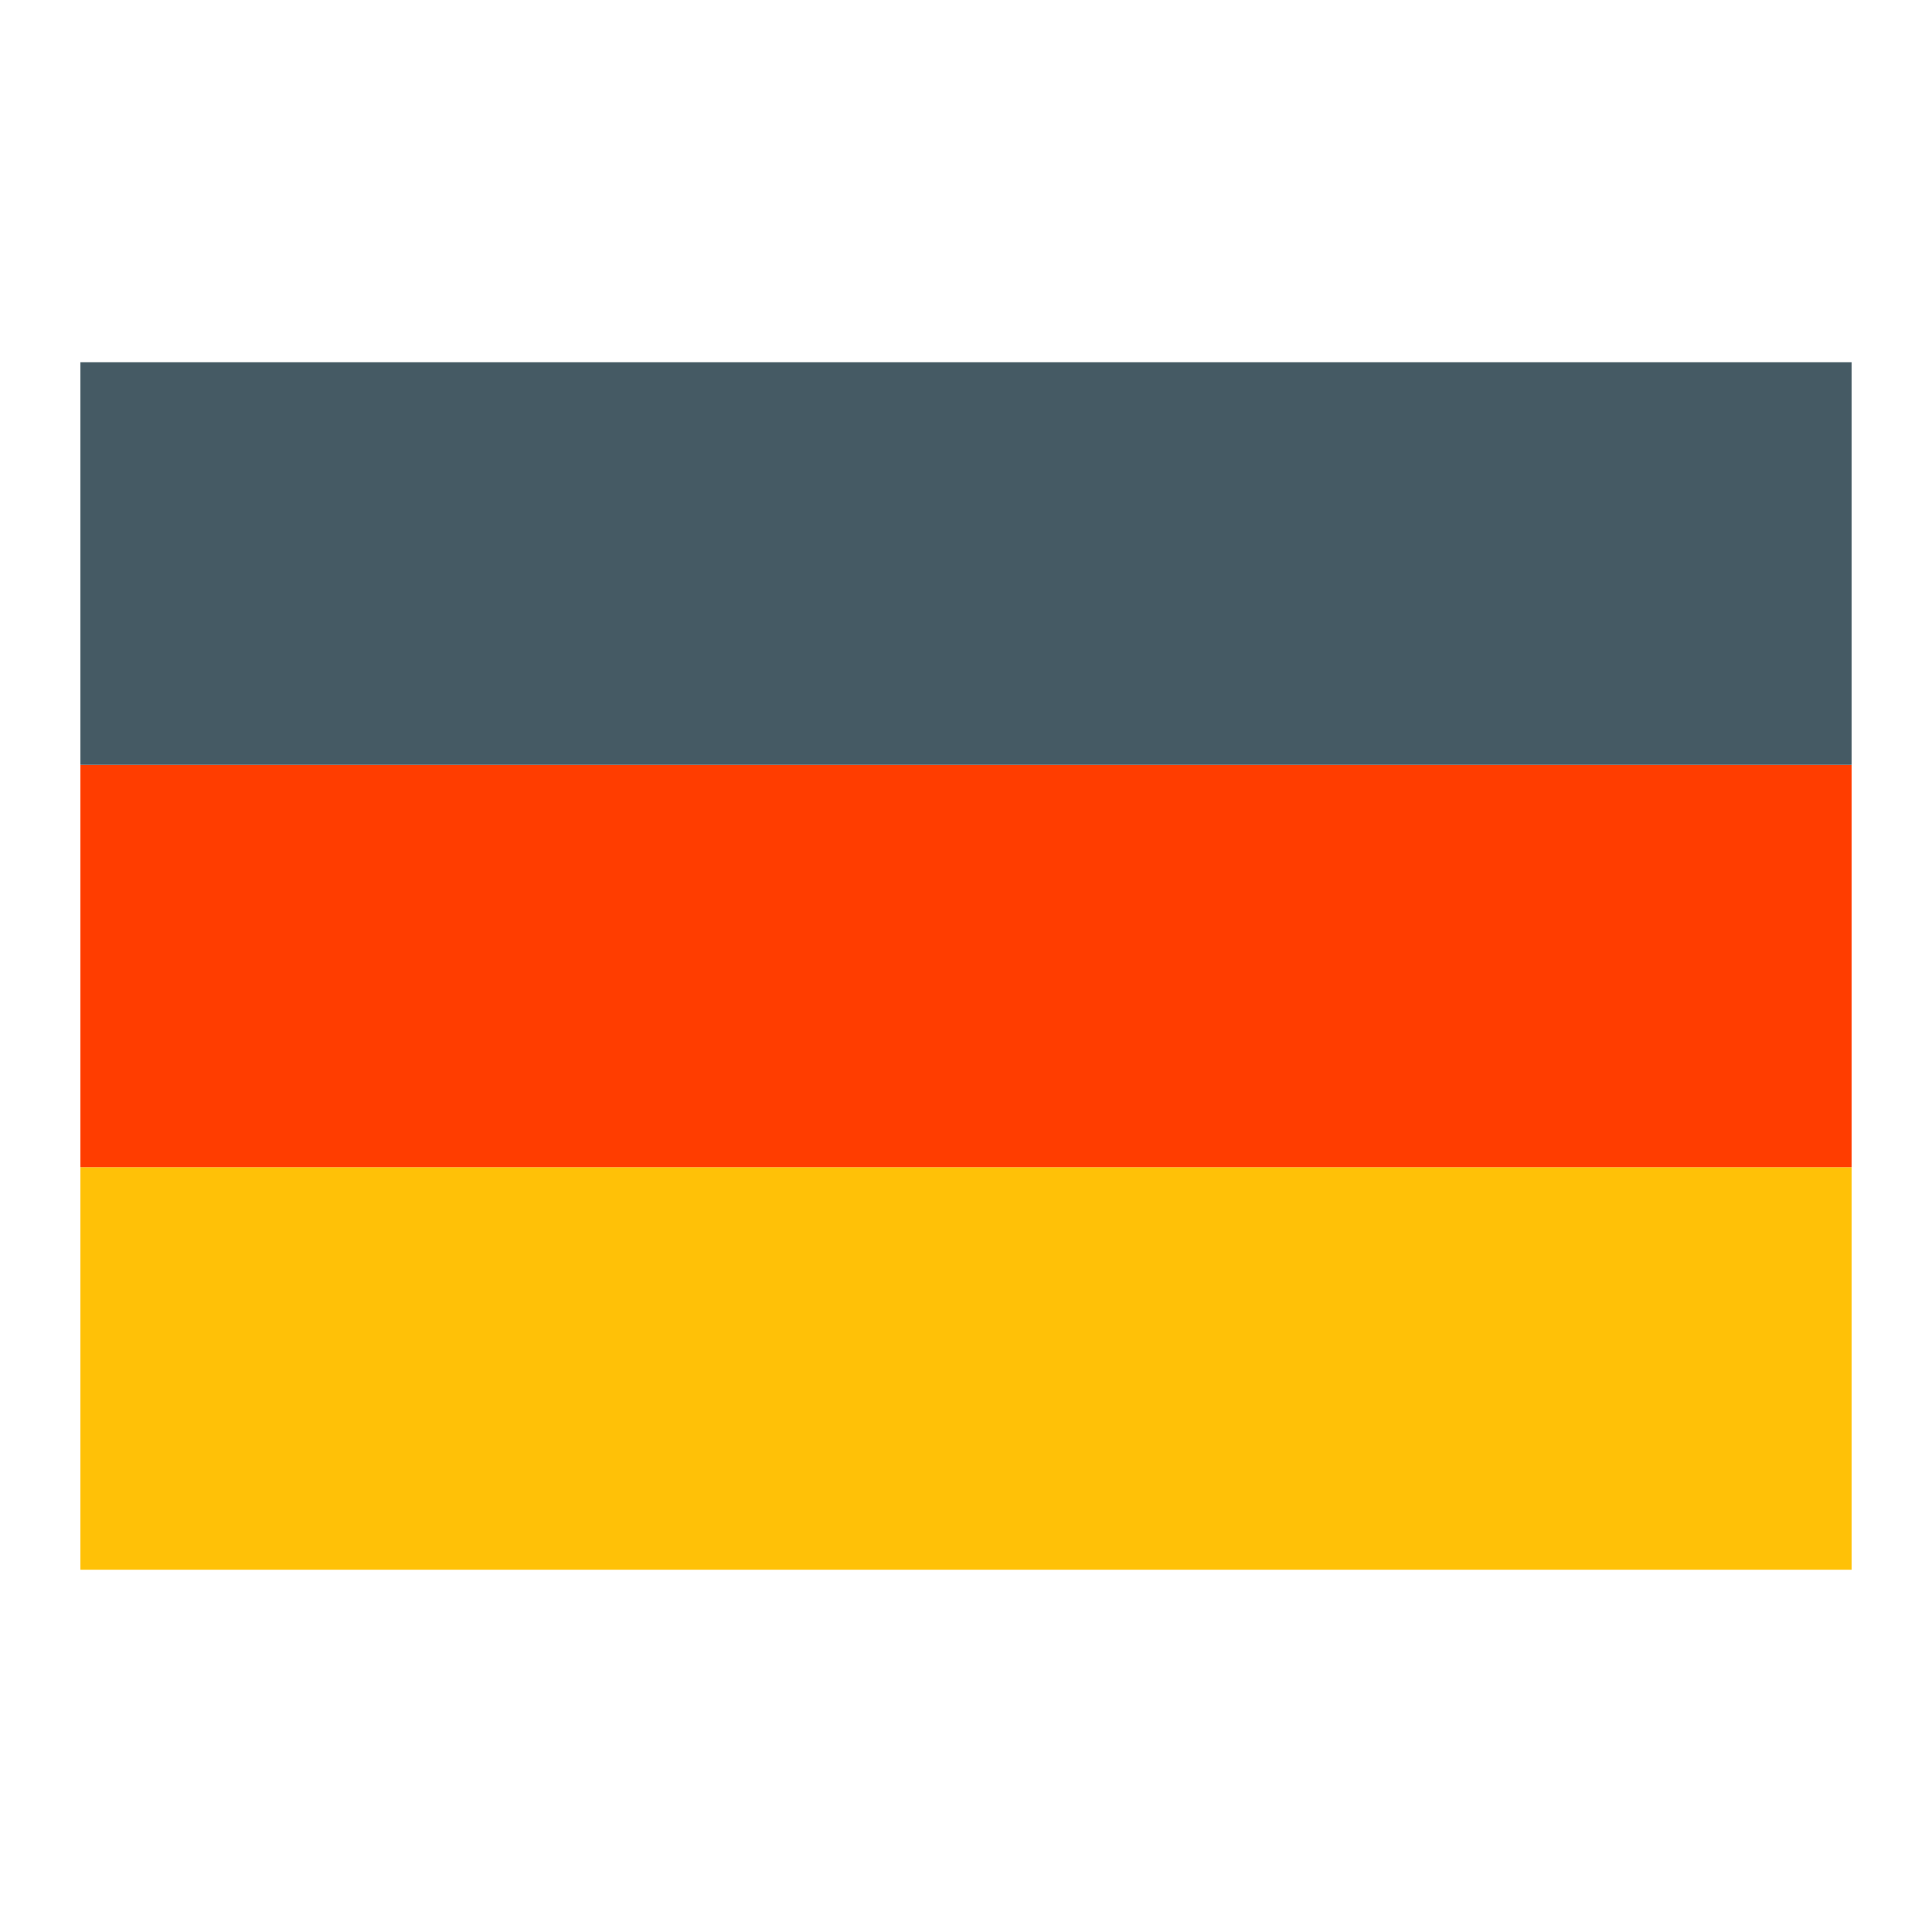
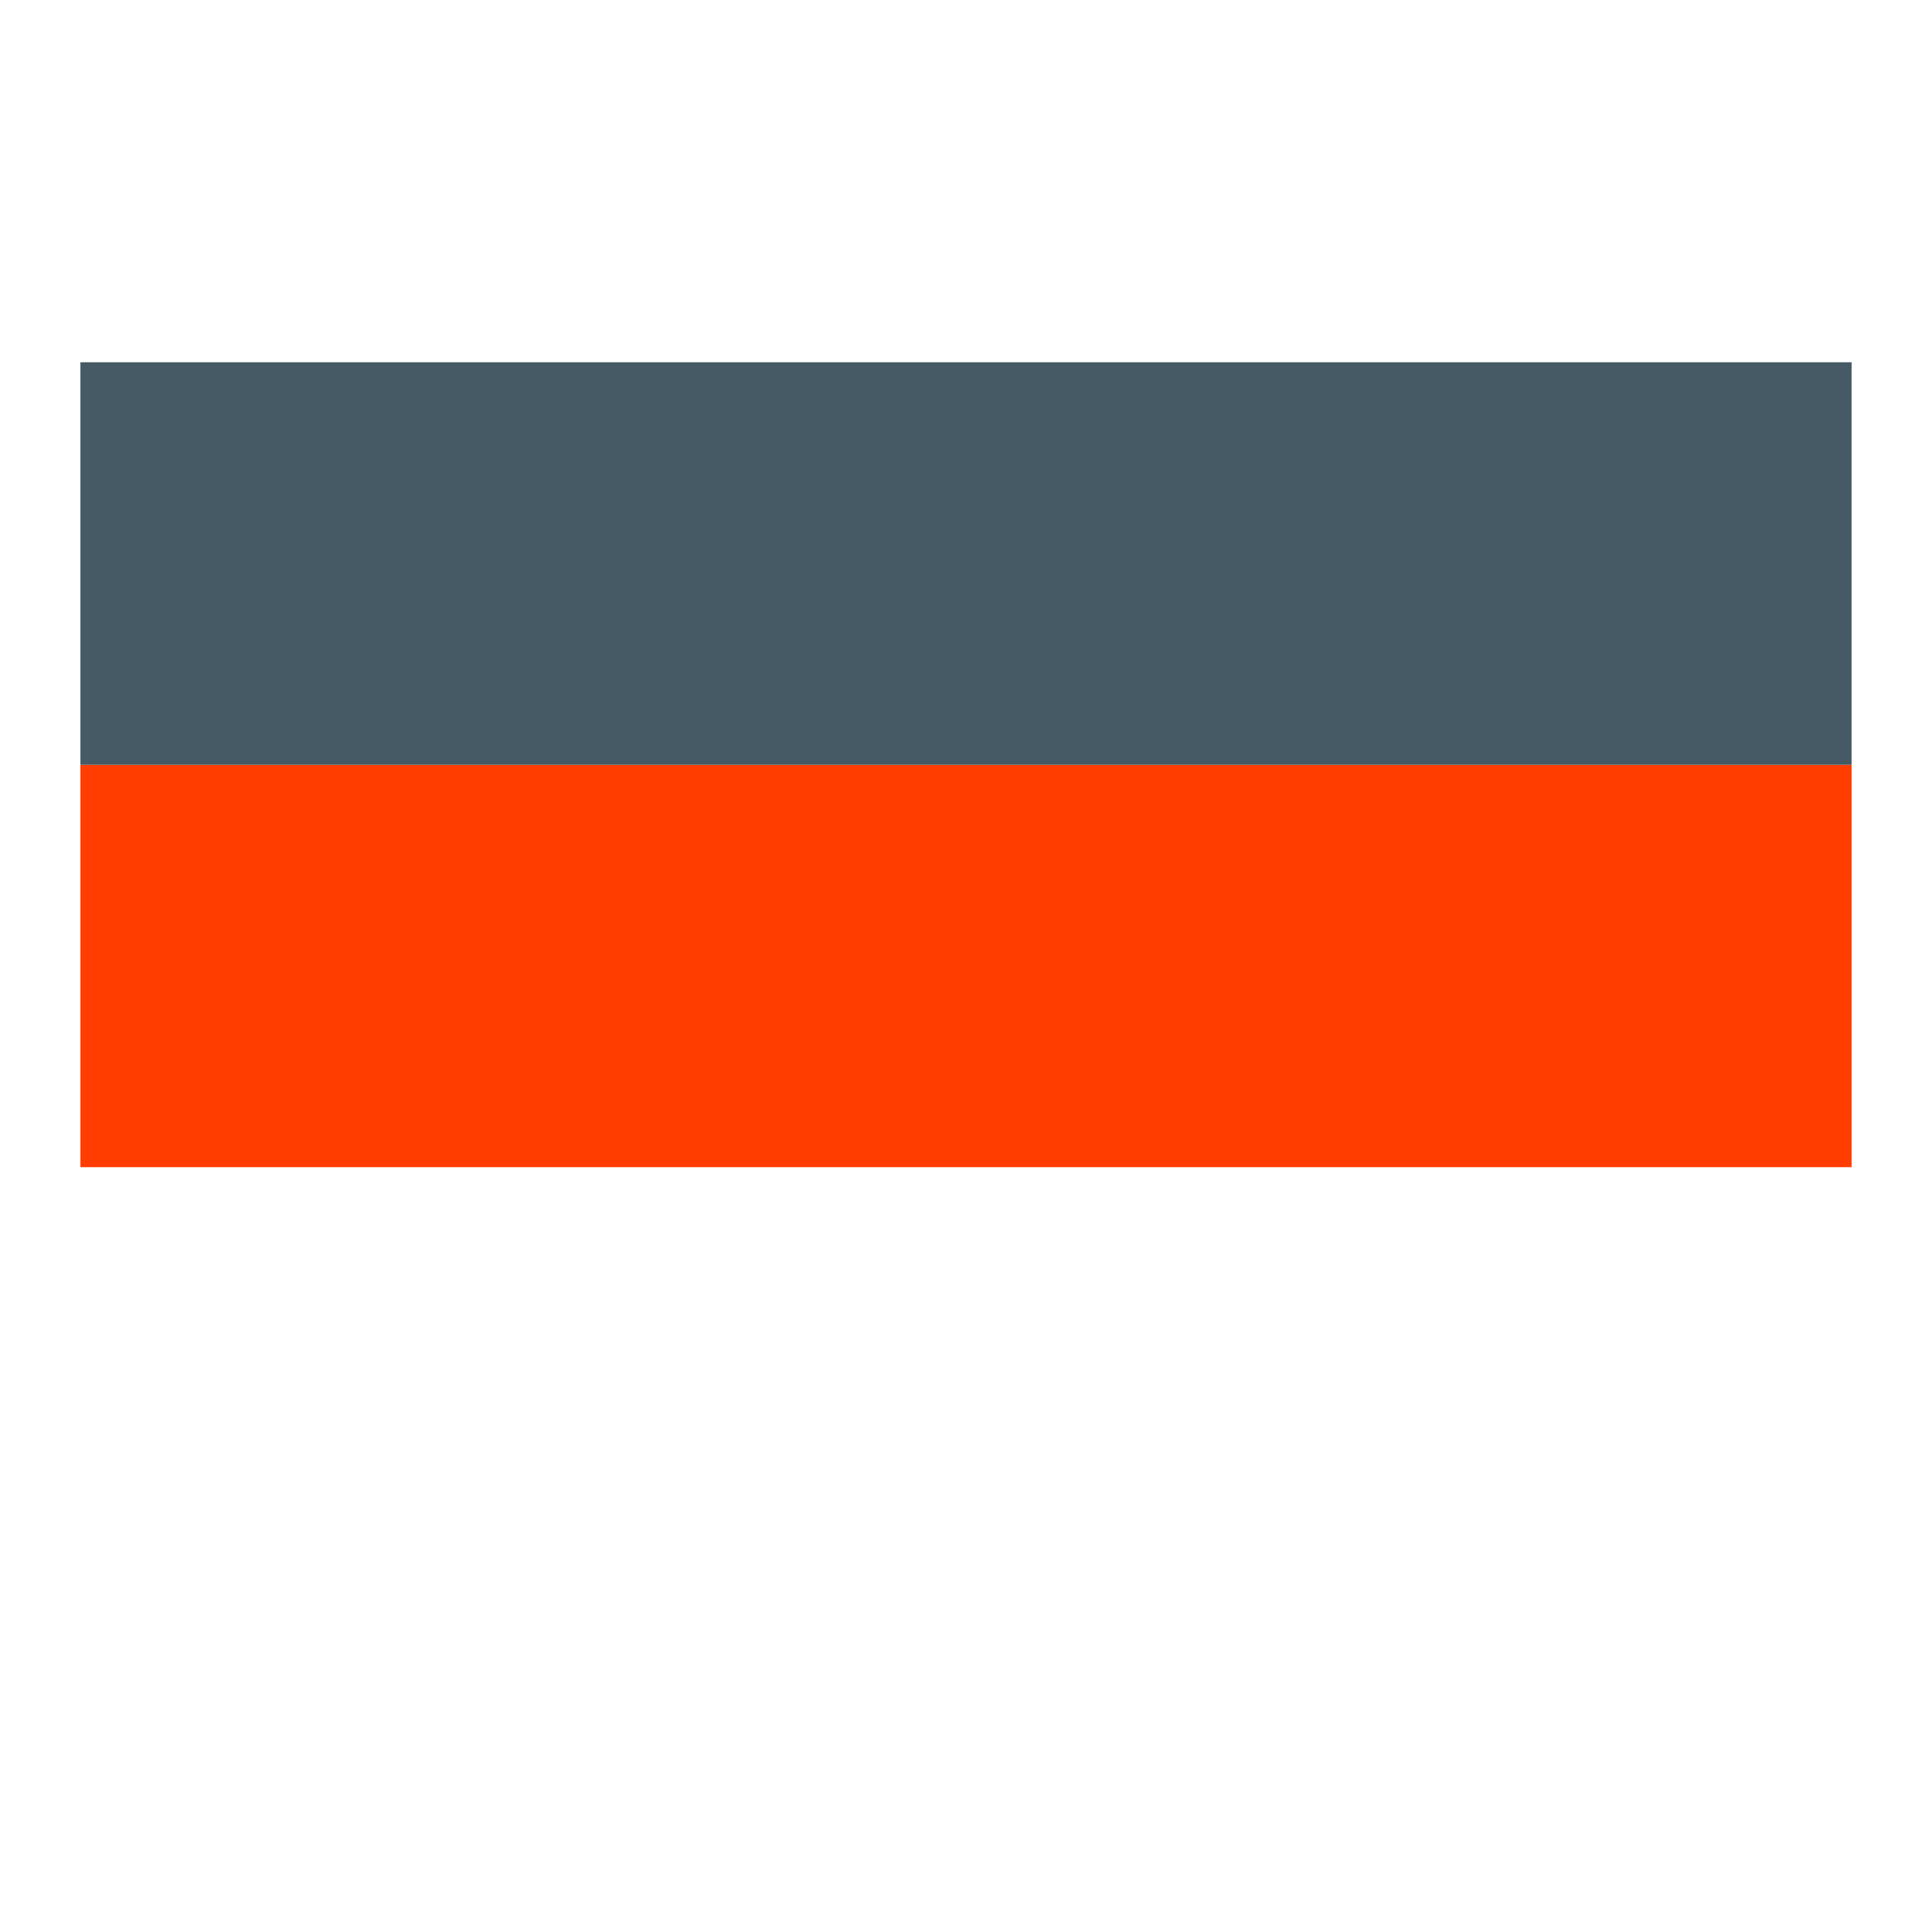
<svg xmlns="http://www.w3.org/2000/svg" width="32pt" height="32pt" viewBox="0 0 32 32" version="1.1">
  <g id="surface1">
-     <path style=" stroke:none;fill-rule:nonzero;fill:rgb(100%,75.686%,2.745%);fill-opacity:1;" d="M 1.332 19.332 L 30.668 19.332 L 30.668 26 L 1.332 26 Z " />
    <path style=" stroke:none;fill-rule:nonzero;fill:rgb(100%,23.922%,0%);fill-opacity:1;" d="M 1.332 12.668 L 30.668 12.668 L 30.668 19.332 L 1.332 19.332 Z " />
    <path style=" stroke:none;fill-rule:nonzero;fill:rgb(27.059%,35.294%,39.216%);fill-opacity:1;" d="M 1.332 6 L 30.668 6 L 30.668 12.668 L 1.332 12.668 Z " />
  </g>
</svg>